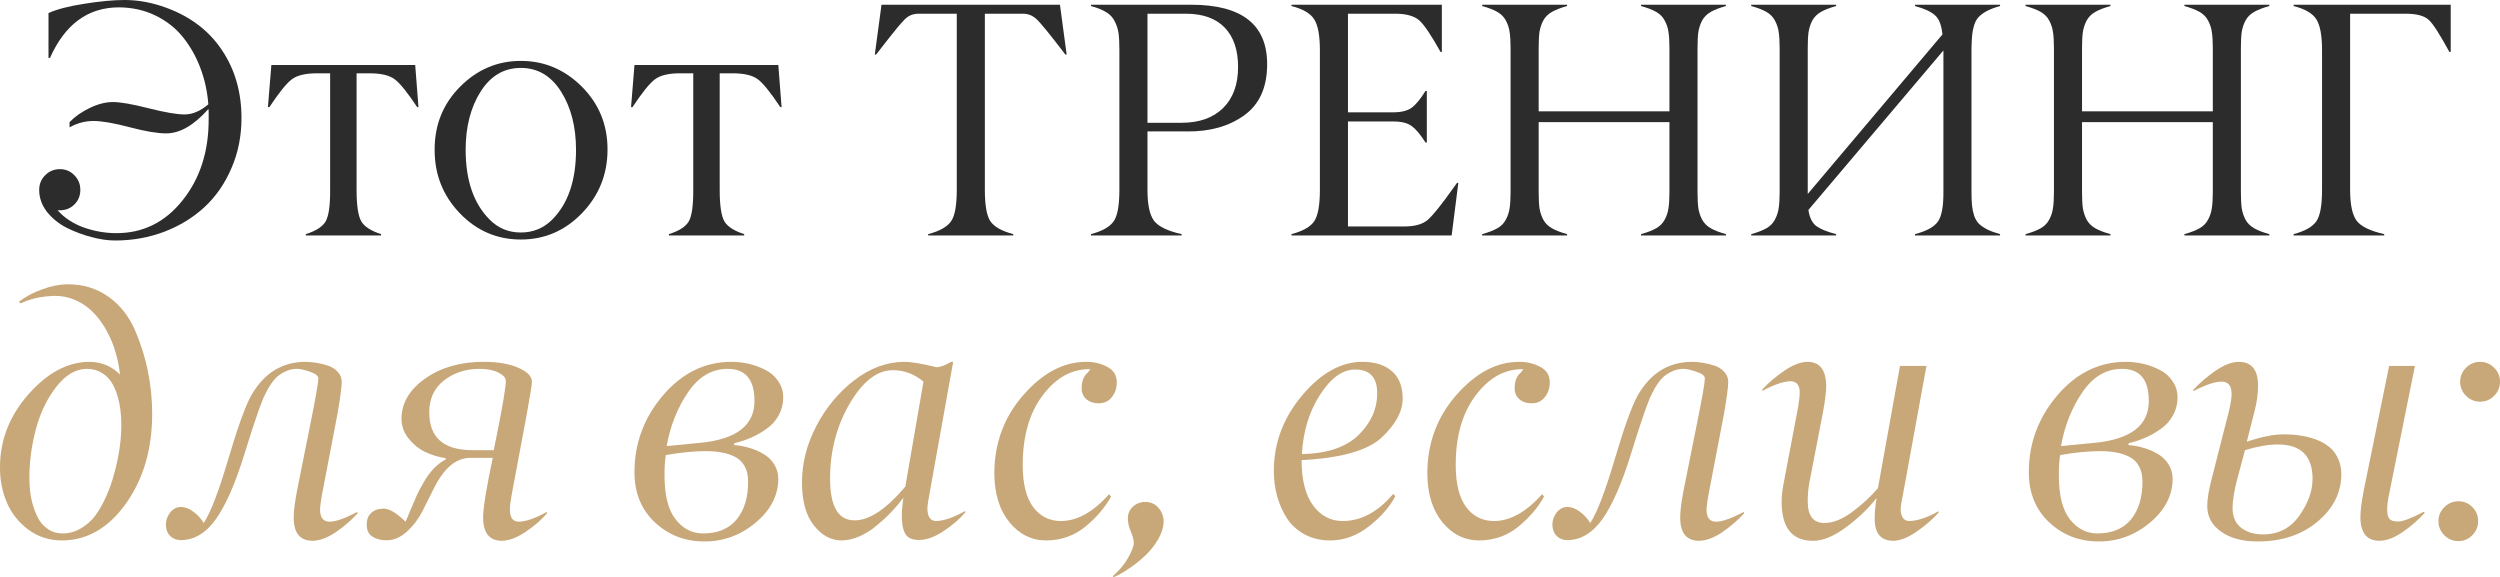
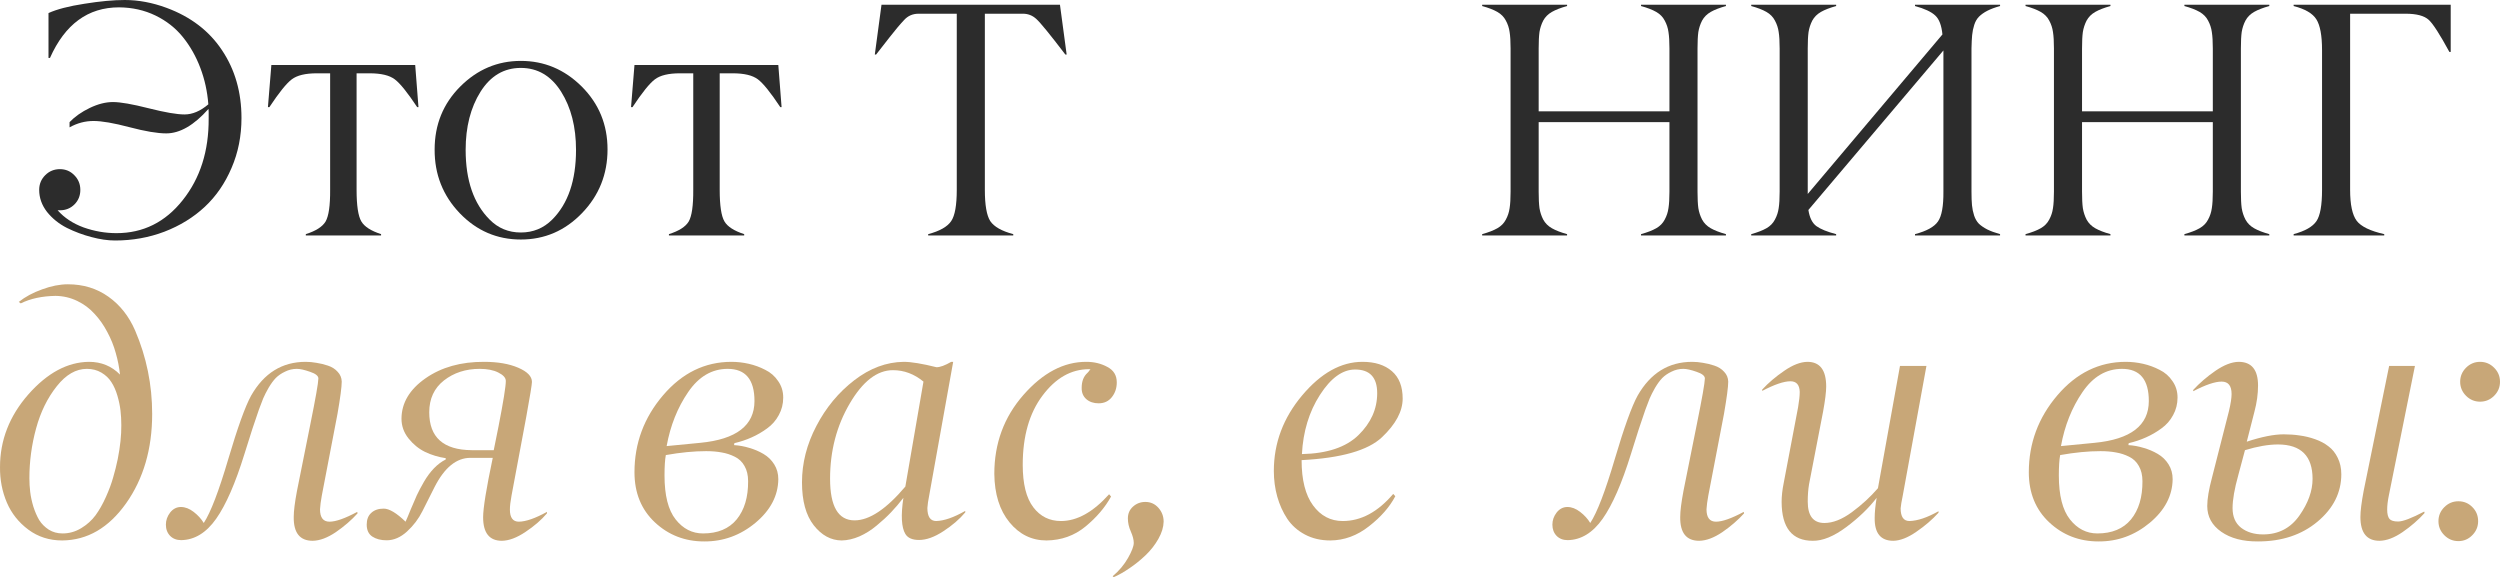
<svg xmlns="http://www.w3.org/2000/svg" viewBox="0 0 373.828 86.305" fill="none">
  <path d="M16.895 15.259C18.002 15.259 19.776 15.568 22.217 16.187C24.659 16.805 26.449 17.114 27.589 17.114C28.777 17.114 29.965 16.61 31.153 15.601C31.006 13.68 30.608 11.865 29.957 10.156C29.306 8.431 28.435 6.893 27.344 5.542C26.254 4.191 24.887 3.117 23.243 2.319C21.599 1.522 19.784 1.115 17.798 1.099C13.16 1.099 9.717 3.621 7.471 8.667H7.252V1.953C8.505 1.383 10.295 0.92 12.623 0.562C14.95 0.187 16.96 0 18.653 0C20.704 0 22.787 0.391 24.903 1.172C28.516 2.507 31.283 4.622 33.204 7.52C35.141 10.417 36.109 13.794 36.109 17.651C36.109 20.337 35.613 22.827 34.62 25.122C33.643 27.417 32.308 29.354 30.616 30.933C28.923 32.511 26.913 33.748 24.586 34.644C22.274 35.522 19.817 35.962 17.212 35.962C16.122 35.962 14.942 35.791 13.672 35.449C12.419 35.124 11.198 34.668 10.01 34.082C8.822 33.48 7.829 32.682 7.032 31.689C6.251 30.68 5.86 29.582 5.86 28.393C5.86 27.531 6.161 26.798 6.763 26.196C7.365 25.594 8.098 25.293 8.961 25.293C9.807 25.293 10.523 25.594 11.109 26.196C11.711 26.798 12.012 27.531 12.012 28.393C12.012 29.256 11.719 29.98 11.133 30.566C10.547 31.152 9.823 31.445 8.961 31.445H8.619C9.612 32.568 10.906 33.423 12.501 34.009C14.112 34.578 15.748 34.863 17.408 34.863C21.412 34.863 24.716 33.219 27.32 29.932C29.94 26.644 31.234 22.567 31.202 17.7V16.748C31.202 16.536 31.194 16.382 31.177 16.284C29.013 18.726 26.905 19.946 24.854 19.946C23.536 19.946 21.705 19.637 19.361 19.019C17.017 18.4 15.227 18.091 13.99 18.091C12.737 18.091 11.54 18.408 10.401 19.043V18.262C11.198 17.432 12.208 16.724 13.428 16.138C14.649 15.552 15.805 15.259 16.895 15.259Z" fill="#2C2C2C" />
  <path d="M55.274 10.962H53.321V28.393C53.321 30.737 53.557 32.308 54.029 33.106C54.485 33.887 55.469 34.521 56.983 35.01V35.205H45.728V35.01C47.226 34.538 48.21 33.911 48.682 33.13C49.154 32.316 49.382 30.737 49.366 28.393V10.962H47.364C45.671 10.962 44.426 11.263 43.628 11.865C42.831 12.467 41.716 13.851 40.284 16.016H40.064L40.577 9.717H62.085L62.574 16.016H62.379C60.946 13.851 59.831 12.467 59.034 11.865C58.236 11.263 56.983 10.962 55.274 10.962Z" fill="#2C2C2C" />
  <path d="M73.218 32.837C74.488 34.123 76.042 34.766 77.881 34.766C79.721 34.766 81.283 34.123 82.569 32.837C84.945 30.46 86.133 26.986 86.133 22.412C86.133 18.978 85.393 16.081 83.912 13.721C82.414 11.344 80.404 10.156 77.881 10.156C75.359 10.156 73.349 11.344 71.851 13.721C70.37 16.081 69.629 18.978 69.629 22.412C69.629 26.969 70.826 30.444 73.218 32.837ZM90.845 22.339C90.845 26.05 89.576 29.224 87.037 31.86C84.498 34.497 81.446 35.816 77.881 35.816C74.317 35.816 71.273 34.505 68.751 31.885C66.228 29.248 64.975 26.074 64.991 22.363C64.991 18.636 66.269 15.495 68.824 12.939C71.379 10.384 74.398 9.106 77.881 9.106C81.381 9.106 84.416 10.384 86.988 12.939C89.56 15.511 90.845 18.644 90.845 22.339Z" fill="#2C2C2C" />
  <path d="M109.571 10.962H107.618V28.393C107.618 30.737 107.854 32.308 108.326 33.106C108.781 33.887 109.766 34.521 111.28 35.01V35.205H100.025V35.01C101.522 34.538 102.507 33.911 102.979 33.13C103.451 32.316 103.679 30.737 103.663 28.393V10.962H101.661C99.968 10.962 98.723 11.263 97.925 11.865C97.128 12.467 96.013 13.851 94.581 16.016H94.361L94.874 9.717H116.382L116.871 16.016H116.675C115.243 13.851 114.128 12.467 113.331 11.865C112.533 11.263 111.28 10.962 109.571 10.962Z" fill="#2C2C2C" />
  <path d="M151.514 35.01V35.205H138.794V35.01C140.52 34.554 141.667 33.903 142.237 33.057C142.79 32.243 143.067 30.688 143.067 28.393V2.051H137.354C136.491 2.051 135.775 2.36 135.206 2.979C134.603 3.613 133.871 4.484 133.008 5.591C132.032 6.844 131.365 7.699 131.007 8.154H130.811L131.812 0.708H158.497L159.498 8.154H159.302C157.007 5.143 155.559 3.369 154.957 2.832C154.387 2.311 153.72 2.051 152.955 2.051H147.266V28.393C147.266 30.656 147.535 32.21 148.072 33.057C148.641 33.903 149.789 34.554 151.514 35.01Z" fill="#2C2C2C" />
-   <path d="M177.54 19.653H171.583V28.393C171.583 30.591 171.908 32.129 172.559 33.008C173.21 33.87 174.585 34.538 176.685 35.01V35.205H163.135V35.01C164.844 34.554 165.984 33.903 166.553 33.057C167.107 32.243 167.383 30.688 167.383 28.393V7.495C167.383 6.437 167.343 5.607 167.261 5.005C167.18 4.386 166.993 3.792 166.7 3.223C166.423 2.637 166 2.173 165.43 1.831C164.861 1.473 164.096 1.164 163.135 0.903V0.708H178.126C185.694 0.708 189.478 3.67 189.478 9.595C189.478 13.045 188.339 15.592 186.06 17.236C183.782 18.88 180.941 19.686 177.54 19.653ZM171.583 2.051V18.359H176.685C179.322 18.359 181.389 17.627 182.886 16.162C184.384 14.681 185.132 12.63 185.132 10.01C185.132 7.471 184.465 5.509 183.131 4.126C181.796 2.743 179.859 2.051 177.32 2.051H171.583Z" fill="#2C2C2C" />
-   <path d="M197.364 28.393V7.495C197.364 5.314 197.079 3.776 196.509 2.881C195.956 2.002 194.825 1.343 193.116 0.903V0.708H215.601V7.764H215.406C214.006 5.257 212.948 3.687 212.232 3.052C211.467 2.384 210.263 2.051 208.619 2.051H201.563V16.797H208.301C209.522 16.797 210.45 16.569 211.084 16.113C211.719 15.641 212.411 14.803 213.16 13.599H213.355V21.313H213.16C212.395 20.109 211.703 19.287 211.084 18.848C210.482 18.392 209.555 18.164 208.301 18.164H201.563V33.862H210.01C211.556 33.862 212.712 33.537 213.477 32.886C214.258 32.218 215.552 30.607 217.359 28.052C217.587 27.726 217.758 27.49 217.872 27.344H218.067L217.066 35.205H193.116V35.01C194.841 34.554 195.98 33.903 196.534 33.057C197.087 32.21 197.364 30.656 197.364 28.393Z" fill="#2C2C2C" />
  <path d="M258.081 35.01V35.205H245.386V35.01C246.33 34.749 247.087 34.456 247.657 34.131C248.226 33.805 248.65 33.374 248.926 32.837C249.219 32.3 249.407 31.73 249.488 31.128C249.585 30.526 249.634 29.704 249.634 28.662V18.262H230.079V28.662C230.079 29.704 230.119 30.526 230.201 31.128C230.298 31.73 230.486 32.3 230.762 32.837C231.055 33.374 231.487 33.805 232.056 34.131C232.626 34.456 233.383 34.749 234.327 35.01V35.205H221.631V35.01C222.575 34.749 223.332 34.456 223.902 34.131C224.472 33.805 224.895 33.374 225.171 32.837C225.464 32.3 225.652 31.73 225.733 31.128C225.831 30.526 225.879 29.704 225.879 28.662V7.251C225.879 6.209 225.831 5.387 225.733 4.785C225.652 4.183 225.464 3.613 225.171 3.076C224.895 2.539 224.472 2.108 223.902 1.782C223.332 1.457 222.575 1.164 221.631 0.903V0.708H234.327V0.903C233.383 1.164 232.626 1.457 232.056 1.782C231.487 2.108 231.055 2.539 230.762 3.076C230.486 3.613 230.298 4.183 230.201 4.785C230.119 5.387 230.079 6.209 230.079 7.251V16.65H249.634V7.251C249.634 6.209 249.585 5.387 249.488 4.785C249.407 4.183 249.219 3.613 248.926 3.076C248.65 2.539 248.226 2.108 247.657 1.782C247.087 1.457 246.33 1.164 245.386 0.903V0.708H258.081V0.903C257.137 1.164 256.38 1.457 255.81 1.782C255.243 2.108 254.81 2.539 254.518 3.076C254.241 3.613 254.053 4.183 253.956 4.785C253.873 5.387 253.833 6.209 253.833 7.251V28.662C253.833 29.704 253.873 30.526 253.956 31.128C254.053 31.73 254.241 32.3 254.518 32.837C254.81 33.374 255.243 33.805 255.81 34.131C256.38 34.456 257.137 34.749 258.081 35.01Z" fill="#2C2C2C" />
  <path d="M299.072 35.01V35.205H286.353V35.01C288.095 34.554 289.242 33.919 289.794 33.106C290.349 32.308 290.616 30.827 290.601 28.662V7.544L270.411 31.397C270.591 32.552 270.988 33.358 271.608 33.813C272.242 34.269 273.227 34.668 274.561 35.01V35.205H261.865V35.01C262.809 34.749 263.566 34.456 264.136 34.131C264.706 33.805 265.128 33.374 265.405 32.837C265.698 32.3 265.885 31.73 265.968 31.128C266.065 30.526 266.113 29.704 266.113 28.662V7.251C266.113 6.209 266.065 5.387 265.968 4.785C265.885 4.183 265.698 3.613 265.405 3.076C265.128 2.539 264.706 2.108 264.136 1.782C263.566 1.457 262.809 1.164 261.865 0.903V0.708H274.561V0.903C273.617 1.164 272.86 1.457 272.29 1.782C271.72 2.108 271.29 2.539 270.995 3.076C270.721 3.613 270.533 4.183 270.436 4.785C270.353 5.387 270.313 6.209 270.313 7.251V29.004L290.454 5.151C290.324 3.8 289.967 2.856 289.379 2.319C288.795 1.766 287.785 1.294 286.353 0.903V0.708H299.072V0.903C298.308 1.115 297.673 1.351 297.168 1.611C296.664 1.872 296.249 2.165 295.924 2.49C295.614 2.799 295.379 3.206 295.214 3.711C295.052 4.215 294.947 4.728 294.897 5.249C294.849 5.754 294.817 6.421 294.799 7.251V28.662C294.799 29.492 294.824 30.168 294.874 30.688C294.922 31.209 295.029 31.722 295.192 32.227C295.354 32.715 295.589 33.122 295.899 33.447C296.224 33.756 296.639 34.041 297.143 34.302C297.666 34.562 298.308 34.798 299.072 35.01Z" fill="#2C2C2C" />
  <path d="M339.331 35.01V35.205H326.637V35.01C327.579 34.749 328.337 34.456 328.906 34.131C329.476 33.805 329.901 33.374 330.176 32.837C330.468 32.3 330.655 31.73 330.738 31.128C330.835 30.526 330.885 29.704 330.885 28.662V18.262H311.329V28.662C311.329 29.704 311.369 30.526 311.452 31.128C311.549 31.73 311.737 32.3 312.012 32.837C312.306 33.374 312.736 33.805 313.306 34.131C313.876 34.456 314.633 34.749 315.577 35.01V35.205H302.881V35.01C303.825 34.749 304.582 34.456 305.152 34.131C305.722 33.805 306.144 33.374 306.422 32.837C306.714 32.3 306.901 31.73 306.984 31.128C307.081 30.526 307.129 29.704 307.129 28.662V7.251C307.129 6.209 307.081 5.387 306.984 4.785C306.901 4.183 306.714 3.613 306.422 3.076C306.144 2.539 305.722 2.108 305.152 1.782C304.582 1.457 303.825 1.164 302.881 0.903V0.708H315.577V0.903C314.633 1.164 313.876 1.457 313.306 1.782C312.736 2.108 312.306 2.539 312.012 3.076C311.737 3.613 311.549 4.183 311.452 4.785C311.369 5.387 311.329 6.209 311.329 7.251V16.65H330.885V7.251C330.885 6.209 330.835 5.387 330.738 4.785C330.655 4.183 330.468 3.613 330.176 3.076C329.901 2.539 329.476 2.108 328.906 1.782C328.337 1.457 327.579 1.164 326.637 0.903V0.708H339.331V0.903C338.387 1.164 337.63 1.457 337.06 1.782C336.49 2.108 336.06 2.539 335.768 3.076C335.491 3.613 335.303 4.183 335.206 4.785C335.123 5.387 335.083 6.209 335.083 7.251V28.662C335.083 29.704 335.123 30.526 335.206 31.128C335.303 31.73 335.491 32.3 335.768 32.837C336.06 33.374 336.49 33.805 337.06 34.131C337.63 34.456 338.387 34.749 339.331 35.01Z" fill="#2C2C2C" />
  <path d="M356.519 35.01V35.205H342.97V35.01C344.679 34.554 345.819 33.903 346.388 33.057C346.94 32.243 347.218 30.688 347.218 28.393V7.495C347.218 5.314 346.933 3.776 346.363 2.881C345.809 2.002 344.679 1.343 342.97 0.903V0.708H366.457V7.764H366.259C364.845 5.16 363.818 3.564 363.183 2.979C362.516 2.36 361.361 2.051 359.717 2.051H351.416V28.393C351.416 30.591 351.743 32.129 352.393 33.008C353.045 33.87 354.42 34.538 356.519 35.01Z" fill="#2C2C2C" />
  <path d="M10.157 42.51C12.452 42.51 14.47 43.128 16.211 44.365C17.953 45.602 19.288 47.295 20.215 49.443C21.908 53.398 22.754 57.549 22.754 61.895C22.754 67.135 21.452 71.595 18.848 75.273C16.244 78.935 13.062 80.783 9.302 80.815C7.382 80.815 5.697 80.278 4.249 79.204C2.8 78.13 1.726 76.779 1.026 75.151C0.326 73.507 -0.016 71.742 0.001 69.854C0.001 65.817 1.417 62.187 4.249 58.965C7.081 55.758 10.1 54.139 13.306 54.106C15.145 54.106 16.692 54.741 17.945 56.011C17.831 54.936 17.619 53.862 17.31 52.788C17.017 51.714 16.594 50.664 16.041 49.639C15.503 48.613 14.869 47.71 14.136 46.929C13.42 46.131 12.558 45.488 11.548 45C10.539 44.512 9.457 44.259 8.301 44.243C6.283 44.276 4.55 44.65 3.101 45.366L2.808 45.146C3.768 44.382 4.932 43.755 6.299 43.267C7.667 42.762 8.952 42.51 10.157 42.51ZM4.395 71.514C4.395 72.197 4.436 72.881 4.517 73.564C4.599 74.248 4.753 74.972 4.981 75.737C5.225 76.502 5.518 77.178 5.86 77.764C6.218 78.333 6.698 78.814 7.3 79.204C7.903 79.578 8.586 79.766 9.351 79.766C10.344 79.766 11.272 79.505 12.134 78.984C12.997 78.463 13.713 77.821 14.283 77.056C14.852 76.274 15.373 75.355 15.845 74.297C16.317 73.239 16.675 72.271 16.919 71.392C17.18 70.513 17.408 69.601 17.603 68.657C17.977 66.769 18.156 65.068 18.14 63.555C18.14 62.806 18.1 62.082 18.018 61.382C17.937 60.682 17.782 59.941 17.554 59.16C17.326 58.379 17.025 57.703 16.651 57.134C16.293 56.564 15.796 56.092 15.162 55.718C14.527 55.343 13.803 55.156 12.989 55.156C11.361 55.156 9.864 56.019 8.497 57.744C7.097 59.502 6.063 61.61 5.396 64.067C4.729 66.509 4.395 68.991 4.395 71.514Z" fill="#C8A778" />
  <path d="M44.385 55.156C43.767 55.156 43.181 55.295 42.627 55.571C42.074 55.832 41.61 56.149 41.236 56.524C40.878 56.898 40.52 57.386 40.162 57.988C39.82 58.591 39.551 59.12 39.356 59.575C39.177 60.031 38.965 60.584 38.721 61.235C38.119 62.928 37.395 65.15 36.548 67.9C35.198 72.262 33.79 75.485 32.325 77.568C30.844 79.668 29.102 80.734 27.1 80.767C26.417 80.767 25.863 80.555 25.44 80.132C25.017 79.692 24.805 79.131 24.805 78.447C24.805 77.796 25.017 77.194 25.44 76.641C25.879 76.087 26.417 75.811 27.051 75.811C27.686 75.811 28.321 76.055 28.956 76.543C29.59 77.031 30.095 77.585 30.469 78.203C31.495 76.641 32.715 73.459 34.131 68.657C35.531 63.921 36.67 60.755 37.549 59.16C39.47 55.791 42.188 54.106 45.704 54.106C46.241 54.106 46.778 54.155 47.315 54.253C47.868 54.334 48.438 54.473 49.024 54.668C49.626 54.863 50.114 55.173 50.489 55.596C50.879 56.003 51.083 56.491 51.099 57.061C51.099 57.842 50.888 59.453 50.464 61.895L48.121 74.102C47.974 74.899 47.885 75.583 47.852 76.152C47.852 77.389 48.324 78.008 49.268 78.008C50.212 78.008 51.596 77.52 53.418 76.543L53.467 76.763C52.556 77.772 51.474 78.708 50.22 79.57C48.967 80.417 47.812 80.848 46.754 80.864C44.833 80.864 43.889 79.676 43.922 77.3C43.922 76.421 44.084 75.119 44.41 73.394L46.412 63.408C47.193 59.551 47.592 57.28 47.608 56.597C47.608 56.206 47.193 55.872 46.363 55.596C45.533 55.303 44.874 55.156 44.385 55.156Z" fill="#C8A778" />
  <path d="M75.635 56.963C75.635 56.491 75.253 56.068 74.488 55.693C73.772 55.335 72.852 55.156 71.729 55.156C69.646 55.156 67.864 55.734 66.382 56.89C64.918 58.045 64.185 59.632 64.185 61.65C64.185 65.394 66.301 67.282 70.533 67.315H73.829L74.537 63.799C75.269 60.055 75.635 57.777 75.635 56.963ZM72.242 77.349C72.242 75.982 72.722 73.019 73.682 68.462H70.337C68.254 68.462 66.472 69.911 64.991 72.808C64.177 74.435 63.567 75.648 63.16 76.445C62.59 77.585 61.825 78.594 60.865 79.473C59.904 80.352 58.887 80.791 57.813 80.791C56.95 80.791 56.234 80.604 55.665 80.23C55.111 79.855 54.835 79.261 54.835 78.447C54.835 77.682 55.062 77.096 55.518 76.689C55.974 76.266 56.592 76.055 57.374 76.055C58.204 76.055 59.294 76.706 60.645 78.008C60.792 77.699 61.052 77.08 61.426 76.152C61.768 75.322 62.069 74.622 62.33 74.053C62.606 73.467 62.964 72.791 63.404 72.026C63.86 71.245 64.356 70.578 64.893 70.024C65.446 69.455 66.032 69.015 66.651 68.706V68.511C65.56 68.348 64.535 68.039 63.575 67.583C62.614 67.111 61.784 66.435 61.084 65.557C60.385 64.678 60.035 63.693 60.035 62.602C60.051 60.243 61.247 58.232 63.623 56.572C66 54.912 68.922 54.09 72.388 54.106C74.423 54.106 76.124 54.399 77.491 54.985C78.858 55.571 79.542 56.279 79.542 57.109C79.542 57.467 79.257 59.217 78.687 62.358L76.49 74.102C76.327 74.981 76.246 75.68 76.246 76.201C76.246 77.406 76.693 78.008 77.588 78.008C78.646 77.992 80.046 77.503 81.788 76.543V76.763C80.941 77.756 79.867 78.683 78.565 79.546C77.279 80.409 76.107 80.848 75.049 80.864C73.178 80.864 72.242 79.692 72.242 77.349Z" fill="#C8A778" />
  <path d="M99.366 71.099C99.366 74.077 99.919 76.266 101.026 77.666C102.133 79.066 103.5 79.766 105.127 79.766C107.325 79.766 109.001 79.066 110.157 77.666C111.312 76.25 111.882 74.346 111.866 71.953C111.866 71.058 111.687 70.301 111.329 69.683C110.987 69.064 110.499 68.6 109.864 68.291C109.245 67.982 108.594 67.77 107.911 67.656C107.227 67.526 106.454 67.461 105.591 67.461C103.769 67.461 101.758 67.656 99.561 68.047C99.431 68.747 99.366 69.764 99.366 71.099ZM112.818 59.966C112.818 56.759 111.483 55.156 108.814 55.156C106.454 55.156 104.485 56.312 102.906 58.623C101.311 60.95 100.237 63.644 99.683 66.704L104.712 66.216C110.116 65.695 112.818 63.612 112.818 59.966ZM116.382 71.66C116.35 74.118 115.219 76.283 112.989 78.154C110.727 80.042 108.163 80.978 105.298 80.962C102.418 80.962 99.96 80.01 97.925 78.106C95.891 76.201 94.874 73.703 94.874 70.61C94.874 66.281 96.298 62.448 99.146 59.111C101.994 55.775 105.404 54.106 109.375 54.106C110.238 54.106 111.101 54.204 111.964 54.399C112.826 54.595 113.648 54.896 114.429 55.303C115.227 55.693 115.87 56.255 116.358 56.987C116.863 57.703 117.115 58.525 117.115 59.453C117.115 60.397 116.895 61.268 116.456 62.065C116.032 62.863 115.446 63.53 114.698 64.067C113.965 64.605 113.192 65.052 112.379 65.41C111.581 65.768 110.727 66.053 109.815 66.265L109.766 66.558C110.547 66.606 111.304 66.745 112.037 66.973C112.785 67.184 113.493 67.485 114.161 67.876C114.828 68.267 115.365 68.787 115.772 69.439C116.179 70.09 116.382 70.83 116.382 71.66Z" fill="#C8A778" />
  <path d="M133.521 55.352C131.161 55.352 129.004 57.02 127.051 60.356C125.098 63.693 124.122 67.436 124.122 71.587C124.122 75.737 125.342 77.812 127.784 77.812C129.997 77.812 132.528 76.128 135.377 72.759L138.087 57.061C136.703 55.921 135.181 55.352 133.521 55.352ZM135.132 54.106C136.255 54.106 137.891 54.375 140.04 54.912C140.577 54.912 141.309 54.644 142.237 54.106H142.53L138.941 74.102C138.794 74.834 138.705 75.453 138.672 75.957C138.672 77.259 139.112 77.91 139.991 77.91C141.179 77.878 142.627 77.373 144.336 76.396V76.616C143.474 77.642 142.375 78.586 141.041 79.448C139.722 80.311 138.518 80.742 137.427 80.742C136.418 80.742 135.735 80.441 135.377 79.839C134.791 78.862 134.693 77.064 135.084 74.443C134.498 75.208 133.887 75.925 133.252 76.592C132.618 77.259 131.893 77.926 131.08 78.594C130.282 79.261 129.428 79.798 128.516 80.205C127.605 80.596 126.718 80.799 125.855 80.815C124.244 80.799 122.852 80.042 121.68 78.545C120.508 77.048 119.922 74.907 119.922 72.124C119.922 69.243 120.639 66.435 122.071 63.701C123.503 60.95 125.391 58.672 127.735 56.865C130.079 55.059 132.545 54.139 135.132 54.106Z" fill="#C8A778" />
  <path d="M156.495 80.815C154.281 80.815 152.434 79.912 150.953 78.106C149.472 76.299 148.715 73.882 148.682 70.854C148.682 66.297 150.131 62.367 153.028 59.063C155.941 55.742 159.083 54.09 162.452 54.106C163.607 54.106 164.649 54.359 165.577 54.863C166.521 55.352 166.993 56.125 166.993 57.183C166.993 58.029 166.749 58.761 166.26 59.38C165.772 59.998 165.113 60.308 164.283 60.308C163.534 60.308 162.924 60.104 162.452 59.697C161.964 59.274 161.727 58.705 161.744 57.988C161.744 57.028 162.029 56.287 162.598 55.767C162.728 55.653 162.826 55.531 162.891 55.4L163.038 55.303C163.038 55.238 162.973 55.205 162.842 55.205C160.173 55.205 157.854 56.524 155.884 59.16C153.915 61.781 152.93 65.231 152.93 69.512C152.93 72.36 153.459 74.476 154.517 75.859C155.559 77.226 156.934 77.91 158.643 77.91C161.052 77.91 163.453 76.576 165.845 73.906L166.138 74.248C165.243 75.876 163.965 77.373 162.305 78.74C160.661 80.091 158.725 80.783 156.495 80.815Z" fill="#C8A778" />
  <path d="M166.383 86.162C167.343 85.348 168.108 84.437 168.677 83.428C169.247 82.419 169.532 81.67 169.532 81.182C169.532 80.71 169.385 80.14 169.092 79.473C168.799 78.822 168.653 78.171 168.653 77.52C168.653 76.803 168.905 76.217 169.41 75.762C169.931 75.29 170.549 75.054 171.265 75.054C172.046 75.054 172.698 75.347 173.218 75.933C173.739 76.519 174 77.21 174 78.008C173.983 78.822 173.723 79.676 173.218 80.571C172.714 81.467 172.079 82.28 171.314 83.013C170.549 83.745 169.743 84.396 168.897 84.966C168.067 85.535 167.278 85.983 166.529 86.309L166.383 86.162Z" fill="#C8A778" />
  <path d="M203.126 65.068C204.997 63.245 205.933 61.154 205.933 58.794C205.933 56.434 204.835 55.254 202.637 55.254C200.749 55.254 198.992 56.524 197.364 59.063C195.752 61.569 194.857 64.515 194.678 67.9C198.454 67.819 201.27 66.875 203.126 65.068ZM198.926 80.815C197.51 80.815 196.249 80.522 195.142 79.936C194.035 79.351 193.148 78.561 192.481 77.568C191.83 76.576 191.334 75.477 190.992 74.272C190.65 73.052 190.479 71.766 190.479 70.415C190.479 66.248 191.887 62.489 194.703 59.136C197.518 55.783 200.53 54.106 203.736 54.106C205.591 54.106 207.056 54.57 208.13 55.498C209.205 56.426 209.742 57.793 209.742 59.6C209.742 61.504 208.708 63.433 206.641 65.386C204.558 67.355 200.554 68.495 194.63 68.804C194.63 71.766 195.199 74.02 196.338 75.567C197.478 77.129 198.959 77.91 200.782 77.91C203.516 77.91 206.031 76.559 208.326 73.858L208.643 74.199C207.797 75.811 206.487 77.308 204.712 78.691C202.938 80.091 201.01 80.799 198.926 80.815Z" fill="#C8A778" />
-   <path d="M221.241 80.815C219.027 80.815 217.18 79.912 215.699 78.106C214.218 76.299 213.461 73.882 213.428 70.854C213.428 66.297 214.877 62.367 217.774 59.063C220.687 55.742 223.829 54.09 227.198 54.106C228.354 54.106 229.395 54.359 230.323 54.863C231.267 55.352 231.739 56.125 231.739 57.183C231.739 58.029 231.495 58.761 231.006 59.38C230.518 59.998 229.859 60.308 229.029 60.308C228.28 60.308 227.67 60.104 227.198 59.697C226.71 59.274 226.474 58.705 226.49 57.988C226.49 57.028 226.775 56.287 227.344 55.767C227.474 55.653 227.572 55.531 227.637 55.4L227.784 55.303C227.784 55.238 227.719 55.205 227.588 55.205C224.919 55.205 222.6 56.524 220.63 59.16C218.661 61.781 217.676 65.231 217.676 69.512C217.676 72.36 218.205 74.476 219.263 75.859C220.305 77.226 221.68 77.91 223.389 77.91C225.798 77.91 228.199 76.576 230.591 73.906L230.884 74.248C229.989 75.876 228.712 77.373 227.051 78.74C225.407 80.091 223.471 80.783 221.241 80.815Z" fill="#C8A778" />
  <path d="M251.709 55.156C251.092 55.156 250.505 55.295 249.953 55.571C249.398 55.832 248.935 56.149 248.56 56.524C248.202 56.898 247.844 57.386 247.486 57.988C247.144 58.591 246.875 59.12 246.68 59.575C246.501 60.031 246.29 60.584 246.045 61.235C245.443 62.928 244.719 65.15 243.873 67.9C242.522 72.262 241.114 75.485 239.649 77.568C238.168 79.668 236.426 80.734 234.424 80.767C233.741 80.767 233.187 80.555 232.764 80.132C232.341 79.692 232.13 79.131 232.13 78.447C232.13 77.796 232.341 77.194 232.764 76.641C233.204 76.087 233.741 75.811 234.375 75.811C235.01 75.811 235.645 76.055 236.28 76.543C236.915 77.031 237.419 77.585 237.793 78.203C238.819 76.641 240.04 73.459 241.456 68.657C242.855 63.921 243.995 60.755 244.874 59.16C246.794 55.791 249.512 54.106 253.029 54.106C253.566 54.106 254.103 54.155 254.64 54.253C255.193 54.334 255.762 54.473 256.347 54.668C256.949 54.863 257.439 55.173 257.814 55.596C258.204 56.003 258.406 56.491 258.424 57.061C258.424 57.842 258.211 59.453 257.789 61.895L255.445 74.102C255.298 74.899 255.208 75.583 255.175 76.152C255.175 77.389 255.647 78.008 256.592 78.008C257.537 78.008 258.921 77.52 260.743 76.543L260.793 76.763C259.881 77.772 258.799 78.708 257.544 79.57C256.292 80.417 255.135 80.848 254.078 80.864C252.157 80.864 251.212 79.676 251.244 77.3C251.244 76.421 251.409 75.119 251.734 73.394L253.736 63.408C254.518 59.551 254.915 57.28 254.933 56.597C254.933 56.206 254.518 55.872 253.686 55.596C252.856 55.303 252.199 55.156 251.709 55.156Z" fill="#C8A778" />
  <path d="M271.07 80.864C267.977 80.864 266.423 78.927 266.408 75.054C266.408 74.191 266.512 73.239 266.725 72.197L268.871 60.894C269.036 59.933 269.116 59.168 269.116 58.599C269.084 57.541 268.621 57.012 267.724 57.012C266.747 57.012 265.341 57.492 263.501 58.452V58.257C264.428 57.248 265.528 56.312 266.797 55.449C268.067 54.57 269.224 54.123 270.263 54.106C272.135 54.106 273.072 55.335 273.072 57.793C273.072 58.607 272.917 59.86 272.607 61.553L270.508 72.417C270.378 73.198 270.313 74.061 270.313 75.005C270.313 77.137 271.143 78.203 272.802 78.203C274.074 78.203 275.441 77.666 276.905 76.592C278.387 75.501 279.689 74.305 280.811 73.003L284.107 54.717H288.063L284.522 74.102C284.342 74.964 284.237 75.599 284.204 76.006C284.204 77.275 284.644 77.91 285.524 77.91C286.743 77.878 288.192 77.389 289.869 76.445V76.665C288.942 77.691 287.835 78.643 286.548 79.521C285.279 80.4 284.132 80.848 283.105 80.864C281.218 80.864 280.291 79.725 280.324 77.446C280.324 76.616 280.421 75.615 280.616 74.443C279.444 75.973 277.93 77.43 276.076 78.814C274.219 80.197 272.552 80.881 271.07 80.864Z" fill="#C8A778" />
  <path d="M307.861 71.099C307.861 74.077 308.416 76.266 309.523 77.666C310.63 79.066 311.997 79.766 313.623 79.766C315.82 79.766 317.497 79.066 318.653 77.666C319.808 76.25 320.378 74.346 320.363 71.953C320.363 71.058 320.183 70.301 319.825 69.683C319.483 69.064 318.996 68.6 318.361 68.291C317.741 67.982 317.089 67.77 316.407 67.656C315.722 67.526 314.95 67.461 314.088 67.461C312.264 67.461 310.255 67.656 308.058 68.047C307.926 68.747 307.861 69.764 307.861 71.099ZM321.315 59.966C321.315 56.759 319.98 55.156 317.309 55.156C314.95 55.156 312.981 56.312 311.402 58.623C309.808 60.95 308.733 63.644 308.178 66.704L313.208 66.216C318.611 65.695 321.315 63.612 321.315 59.966ZM324.878 71.66C324.846 74.118 323.714 76.283 321.485 78.154C319.223 80.042 316.659 80.978 313.796 80.962C310.915 80.962 308.456 80.01 306.422 78.106C304.388 76.201 303.371 73.703 303.371 70.61C303.371 66.281 304.795 62.448 307.641 59.111C310.49 55.775 313.901 54.106 317.871 54.106C318.733 54.106 319.598 54.204 320.46 54.399C321.322 54.595 322.144 54.896 322.927 55.303C323.724 55.693 324.366 56.255 324.853 56.987C325.358 57.703 325.61 58.525 325.61 59.453C325.61 60.397 325.39 61.268 324.951 62.065C324.528 62.863 323.944 63.53 323.194 64.067C322.462 64.605 321.69 65.052 320.875 65.41C320.078 65.768 319.223 66.053 318.311 66.265L318.261 66.558C319.043 66.606 319.8 66.745 320.533 66.973C321.282 67.184 321.989 67.485 322.657 67.876C323.324 68.267 323.861 68.787 324.268 69.439C324.676 70.09 324.878 70.83 324.878 71.66Z" fill="#C8A778" />
  <path d="M352.955 77.3C352.955 76.421 353.118 75.119 353.442 73.394L357.251 54.717H361.109L357.203 74.102C357.041 74.899 356.958 75.599 356.958 76.201C356.958 76.852 357.073 77.316 357.301 77.593C357.528 77.853 357.96 77.983 358.595 77.983C359.31 77.983 360.612 77.487 362.501 76.494L362.548 76.714C361.606 77.756 360.507 78.708 359.252 79.57C358.015 80.417 356.868 80.848 355.811 80.864C353.907 80.864 352.955 79.676 352.955 77.3ZM333.692 58.916C333.692 57.679 333.194 57.061 332.202 57.061C331.21 57.061 329.793 57.541 327.954 58.501V58.306C328.899 57.28 330.006 56.328 331.275 55.449C332.56 54.57 333.717 54.123 334.741 54.106C336.678 54.106 337.647 55.287 337.647 57.646C337.647 58.916 337.467 60.218 337.11 61.553L335.963 66.045C338.192 65.312 340.031 64.946 341.48 64.946C342.328 64.946 343.125 65.003 343.872 65.117C344.637 65.215 345.411 65.402 346.191 65.679C346.973 65.955 347.64 66.314 348.195 66.753C348.765 67.176 349.219 67.746 349.562 68.462C349.919 69.178 350.099 69.992 350.099 70.903C350.099 73.654 348.91 76.022 346.533 78.008C344.174 79.977 341.211 80.962 337.647 80.962C335.386 80.978 333.554 80.498 332.155 79.521C330.753 78.545 330.053 77.259 330.053 75.664C330.053 74.59 330.291 73.174 330.763 71.416L333.302 61.455C333.562 60.348 333.692 59.502 333.692 58.916ZM338.404 79.912C340.698 79.912 342.505 78.976 343.824 77.105C345.141 75.233 345.801 73.402 345.801 71.611C345.801 68.193 344.084 66.476 340.651 66.46C339.202 66.46 337.55 66.745 335.693 67.315L334.694 71.05C334.124 73.084 333.839 74.728 333.839 75.982C333.839 77.267 334.261 78.244 335.108 78.911C335.971 79.578 337.07 79.912 338.404 79.912Z" fill="#C8A778" />
  <path d="M372.949 59.185C372.364 59.771 371.664 60.063 370.849 60.063C370.037 60.063 369.338 59.771 368.75 59.185C368.166 58.599 367.871 57.899 367.871 57.085C367.871 56.271 368.166 55.571 368.75 54.985C369.338 54.399 370.037 54.106 370.849 54.106C371.664 54.106 372.364 54.399 372.949 54.985C373.536 55.571 373.828 56.271 373.828 57.085C373.828 57.899 373.536 58.599 372.949 59.185ZM369.678 80.034C369.108 80.62 368.418 80.913 367.603 80.913C366.789 80.913 366.089 80.62 365.504 80.034C364.917 79.448 364.625 78.748 364.625 77.935C364.625 77.121 364.917 76.421 365.504 75.835C366.089 75.249 366.789 74.956 367.603 74.956C368.433 74.956 369.133 75.249 369.703 75.835C370.272 76.405 370.557 77.105 370.557 77.935C370.557 78.748 370.265 79.448 369.678 80.034Z" fill="#C8A778" />
</svg>